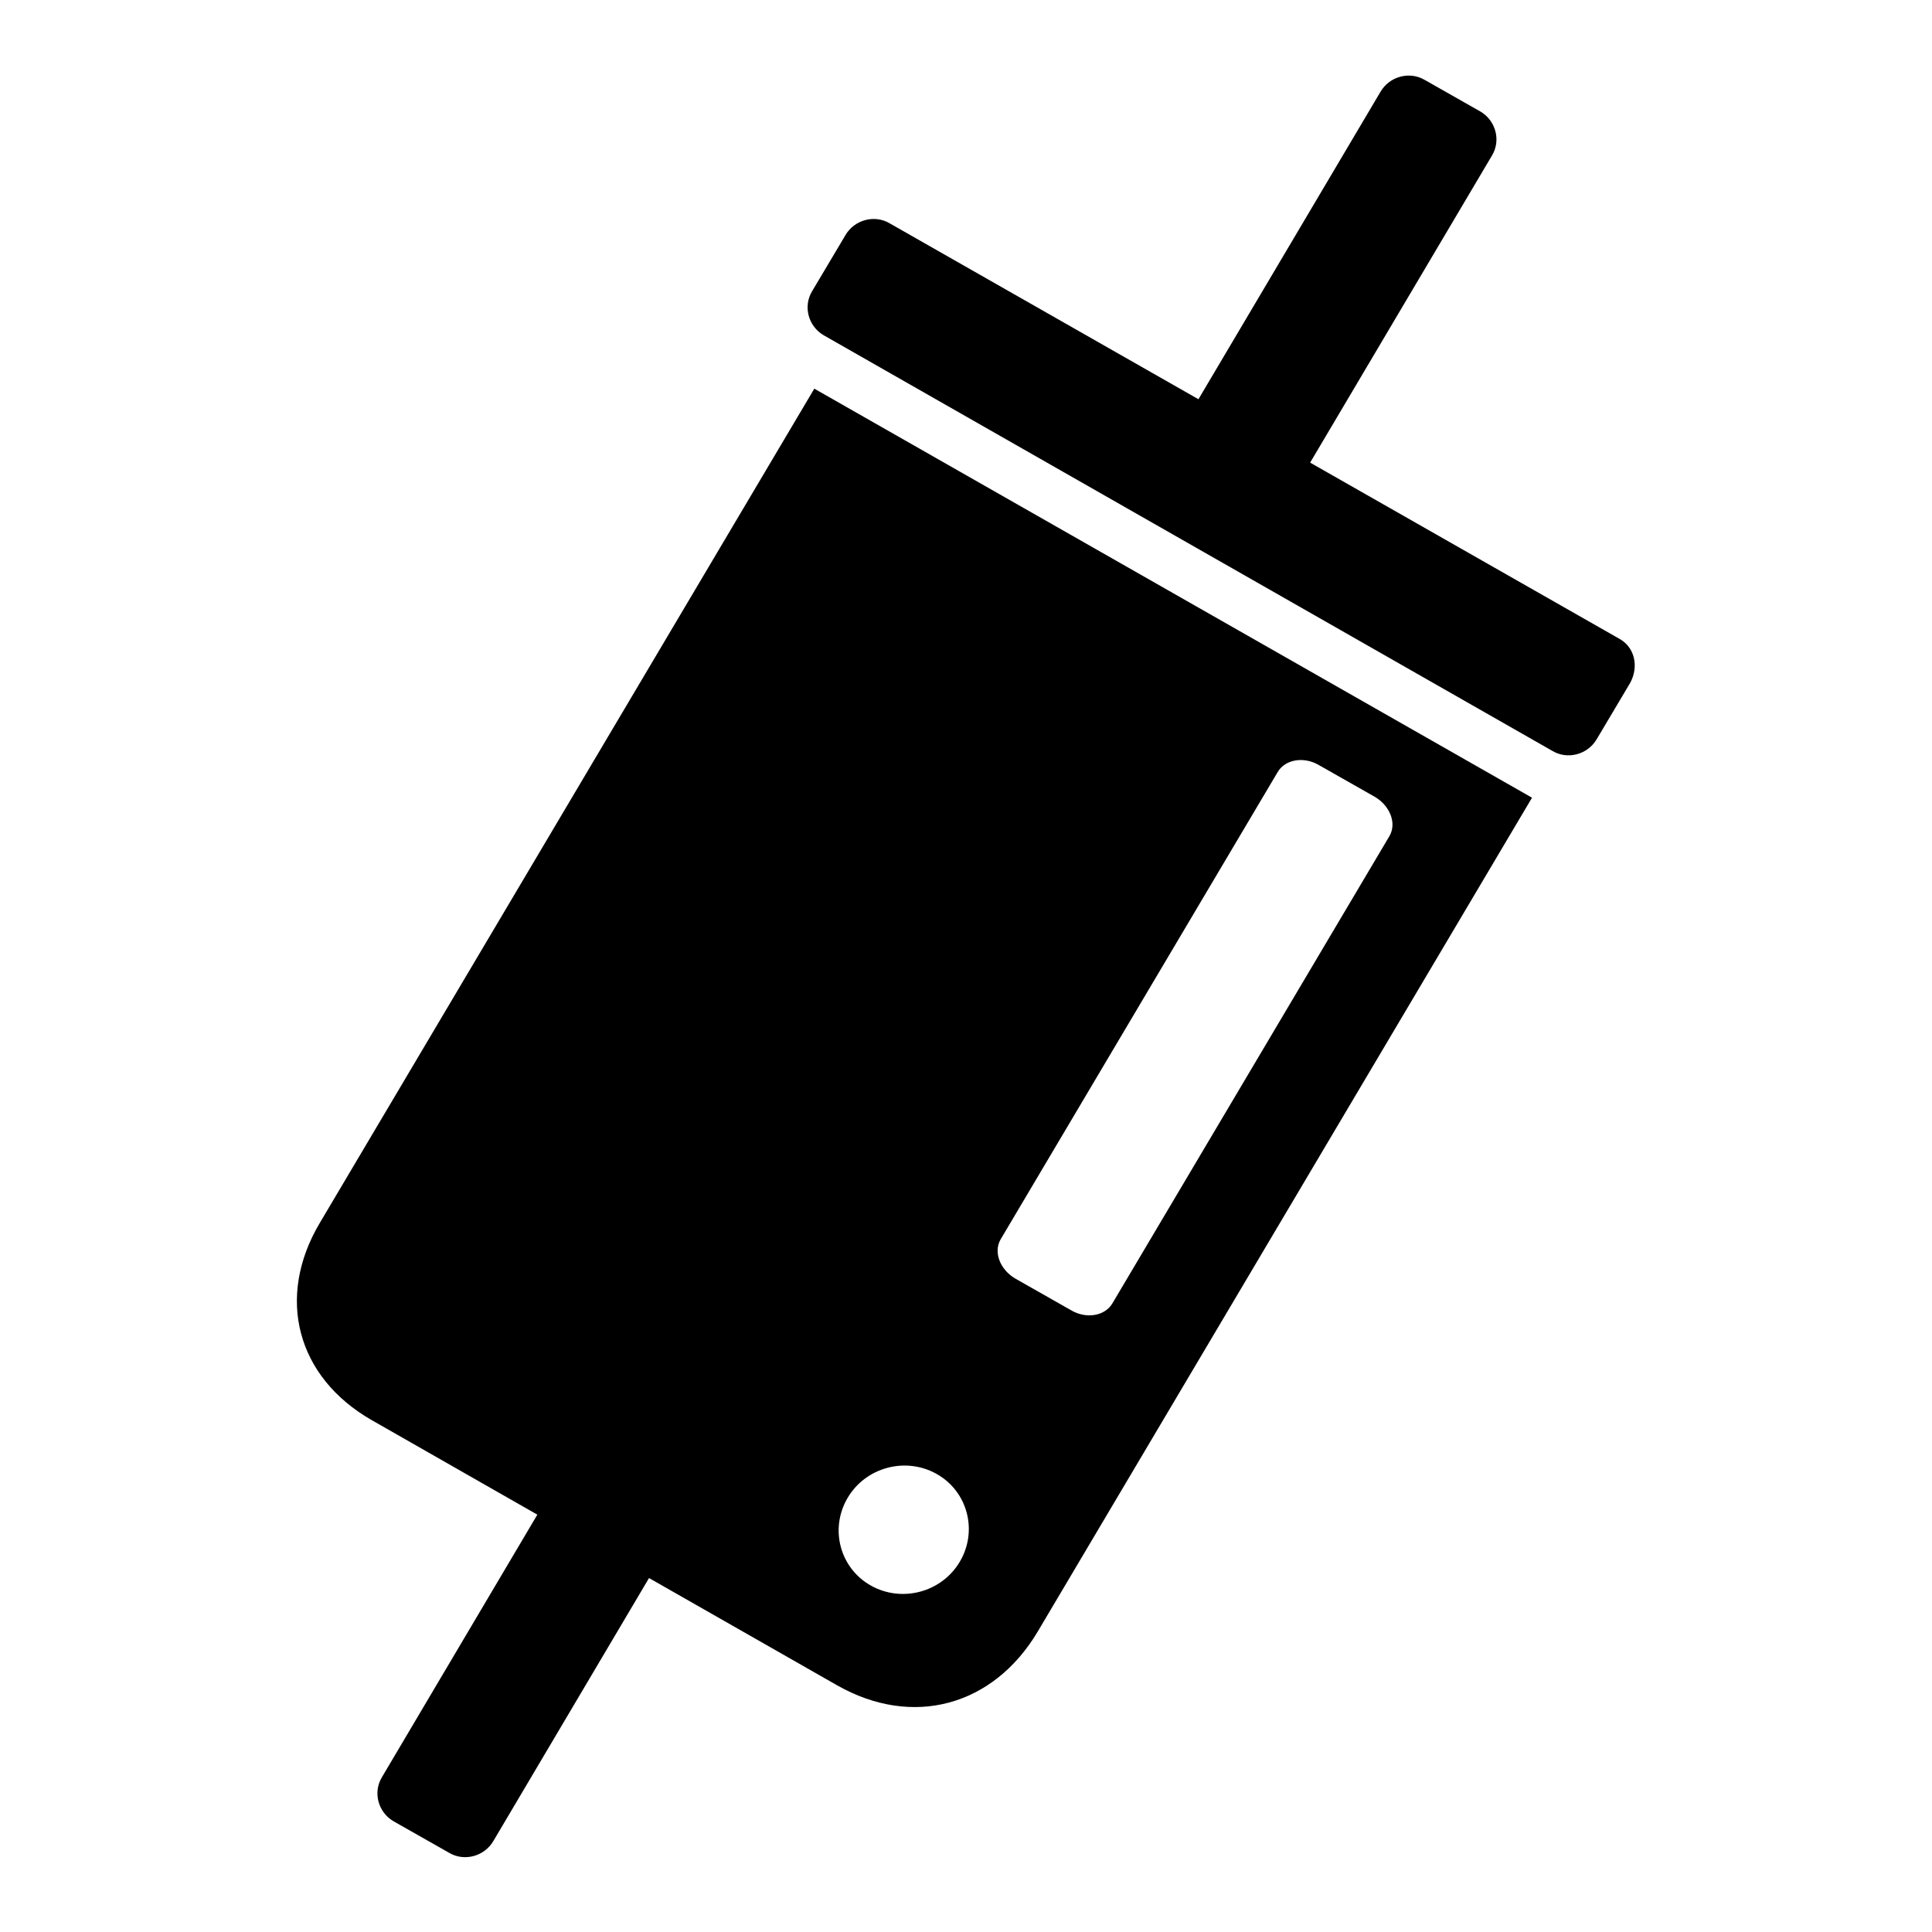
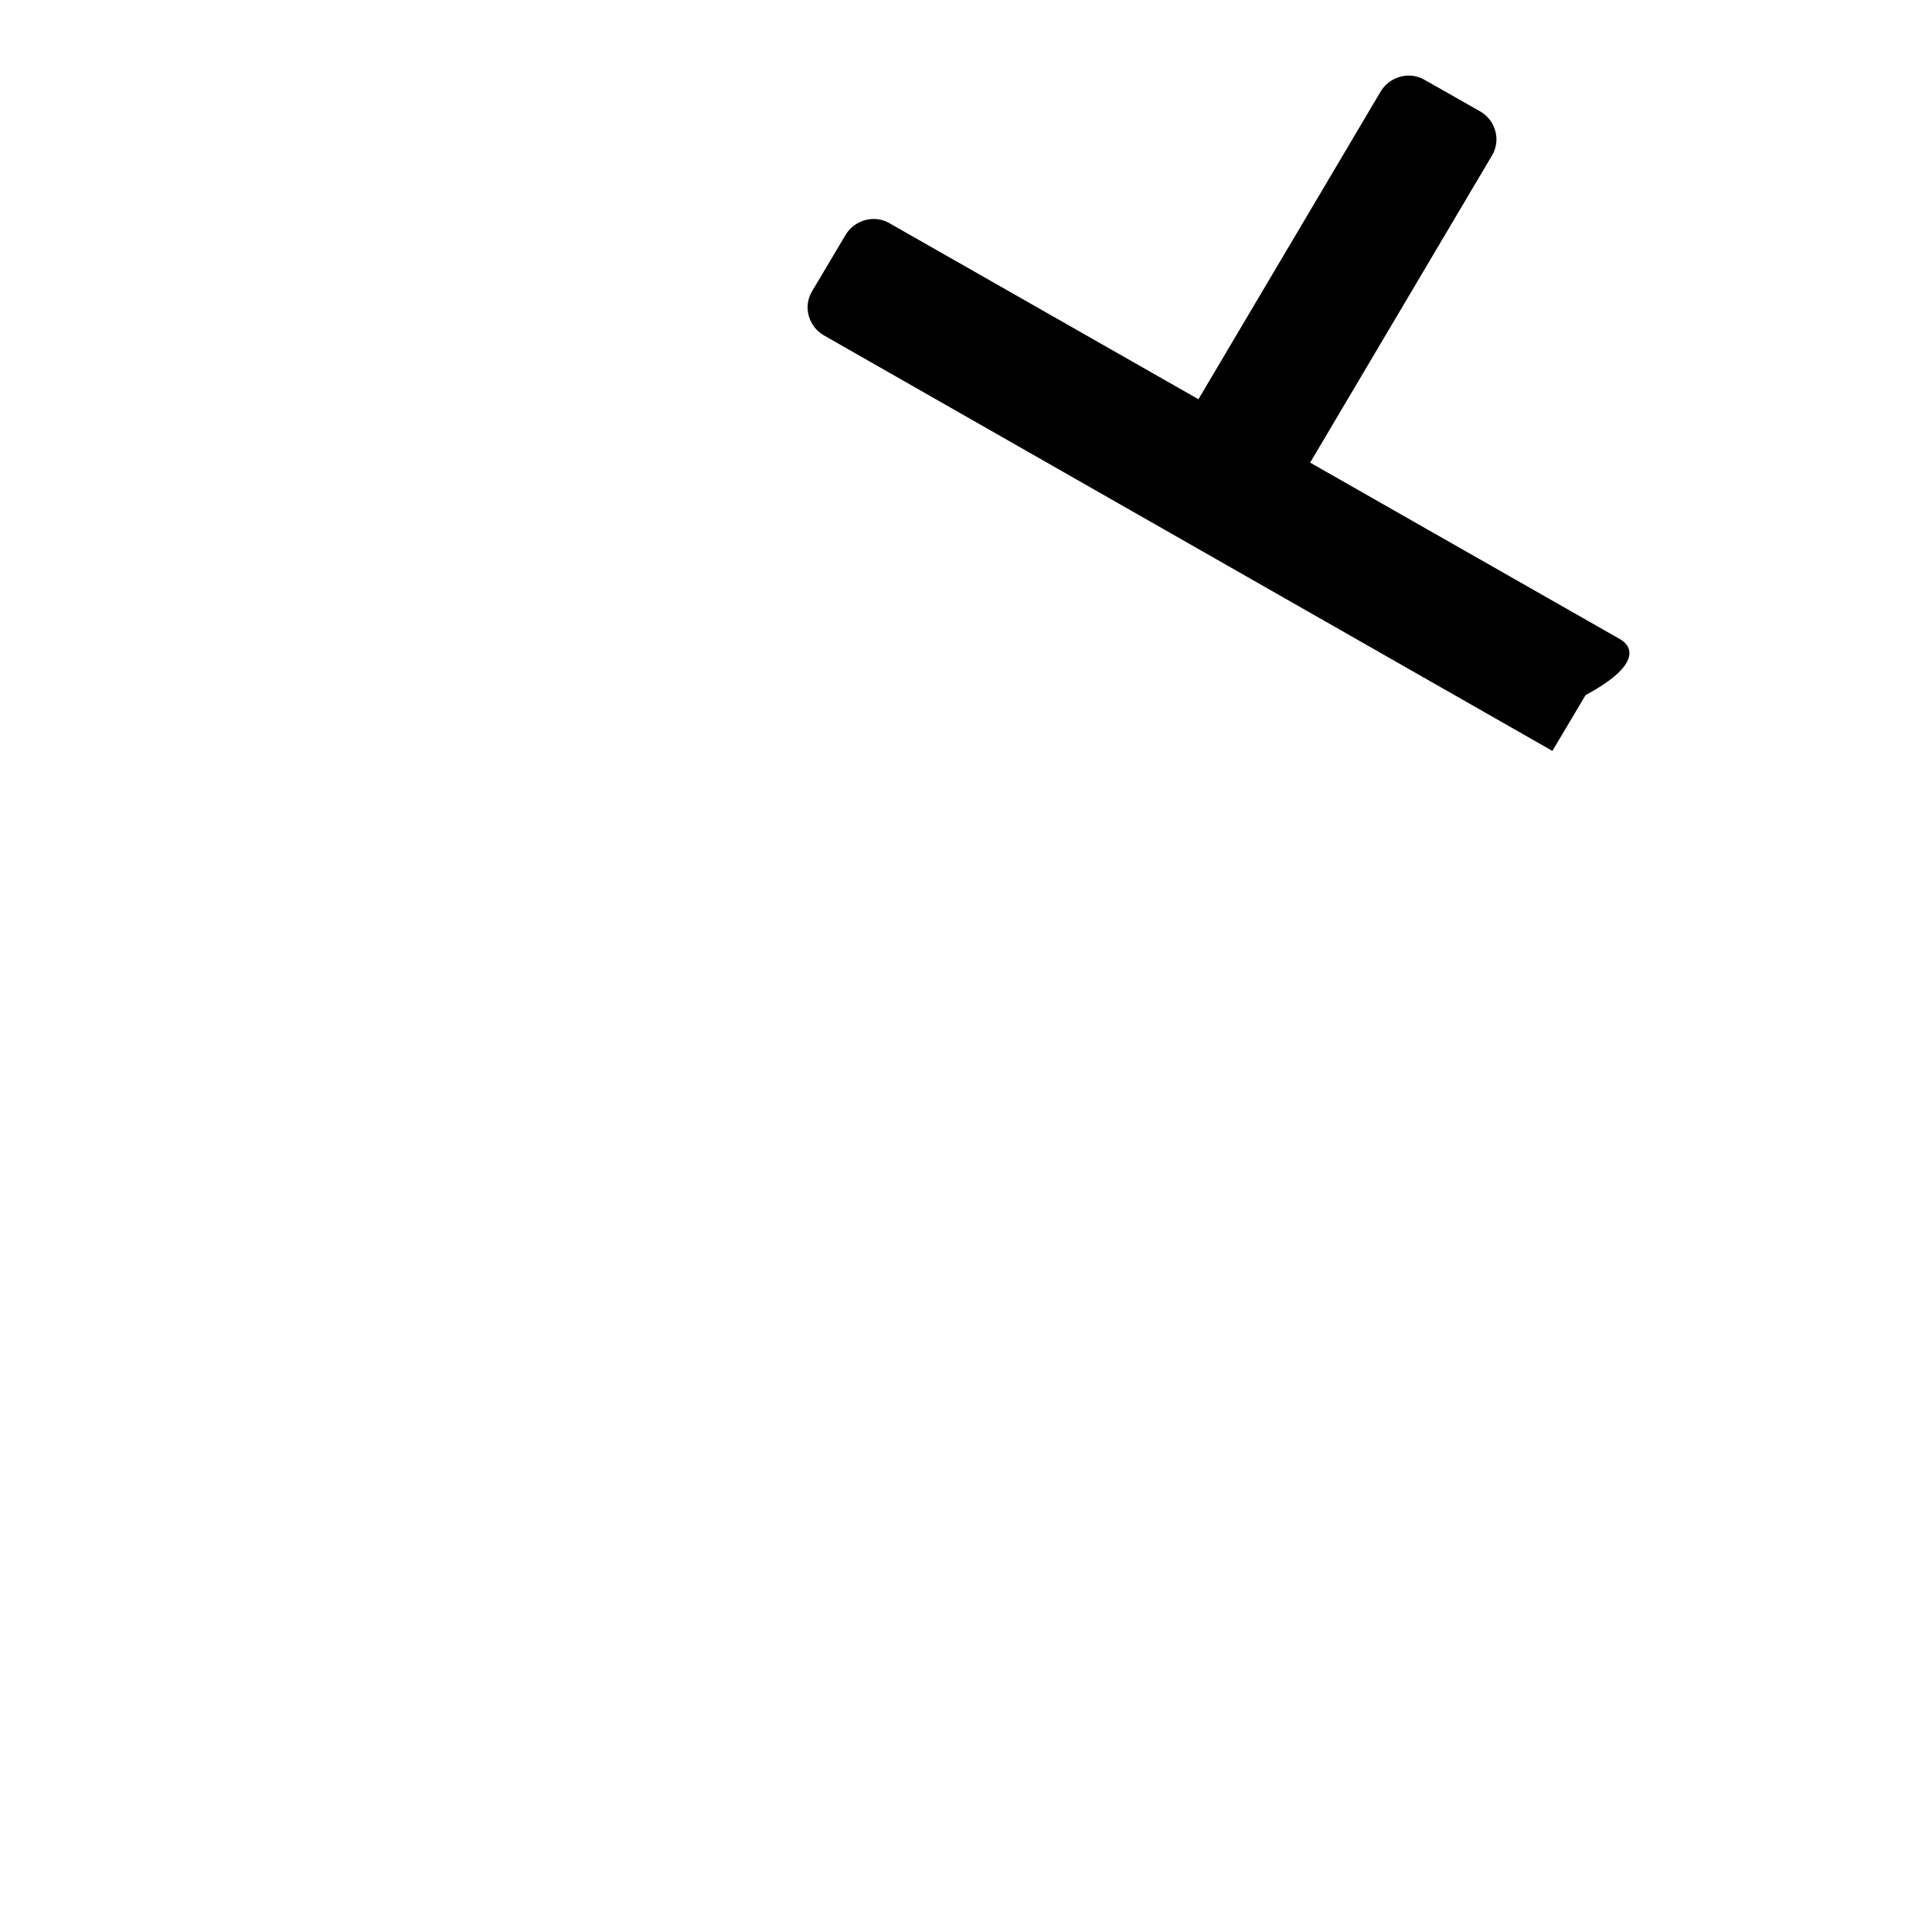
<svg xmlns="http://www.w3.org/2000/svg" version="1.1" x="0px" y="0px" viewBox="0 0 256 256" enable-background="new 0 0 256 256" xml:space="preserve">
  <g>
    <g>
-       <path fill="#000000" d="M214.5,84.6l-40.9-23.3l24.1-40.7c1.2-2,0.5-4.6-1.5-5.8l-7.4-4.2c-2-1.2-4.7-0.5-5.9,1.6l-24.1,40.7l-40.9-23.3c-2-1.2-4.7-0.5-5.9,1.6l-4.4,7.4c-1.2,2-0.5,4.6,1.5,5.8l96.6,55.1c2,1.2,4.7,0.5,5.9-1.6l4.4-7.4C217.2,88.3,216.6,85.7,214.5,84.6z" />
-       <path fill="#000000" d="M107.9,51.5L42.4,162c-5.9,9.9-3.1,20.5,6.9,26.2l21.9,12.5l-20.6,34.8c-1.2,2-0.5,4.6,1.5,5.8l7.4,4.2c2,1.2,4.7,0.5,5.9-1.6l20.6-34.8l24.9,14.2c10,5.7,20.7,2.8,26.6-7.1L203,105.7L107.9,51.5z M127.2,206.9c-2.4,4.1-7.7,5.5-11.8,3.2c-4.1-2.3-5.5-7.5-3.1-11.6c2.4-4.1,7.7-5.5,11.8-3.2C128.2,197.6,129.6,202.8,127.2,206.9z M147.4,172.7c-1,1.7-3.5,2.1-5.5,0.9l-7.4-4.2c-2-1.2-2.9-3.5-1.9-5.2l36.7-61.9c1-1.7,3.5-2.1,5.5-0.9l7.4,4.2c2,1.2,2.9,3.5,1.9,5.2L147.4,172.7z" />
+       <path fill="#000000" d="M214.5,84.6l-40.9-23.3l24.1-40.7c1.2-2,0.5-4.6-1.5-5.8l-7.4-4.2c-2-1.2-4.7-0.5-5.9,1.6l-24.1,40.7l-40.9-23.3c-2-1.2-4.7-0.5-5.9,1.6l-4.4,7.4c-1.2,2-0.5,4.6,1.5,5.8l96.6,55.1l4.4-7.4C217.2,88.3,216.6,85.7,214.5,84.6z" />
    </g>
  </g>
</svg>